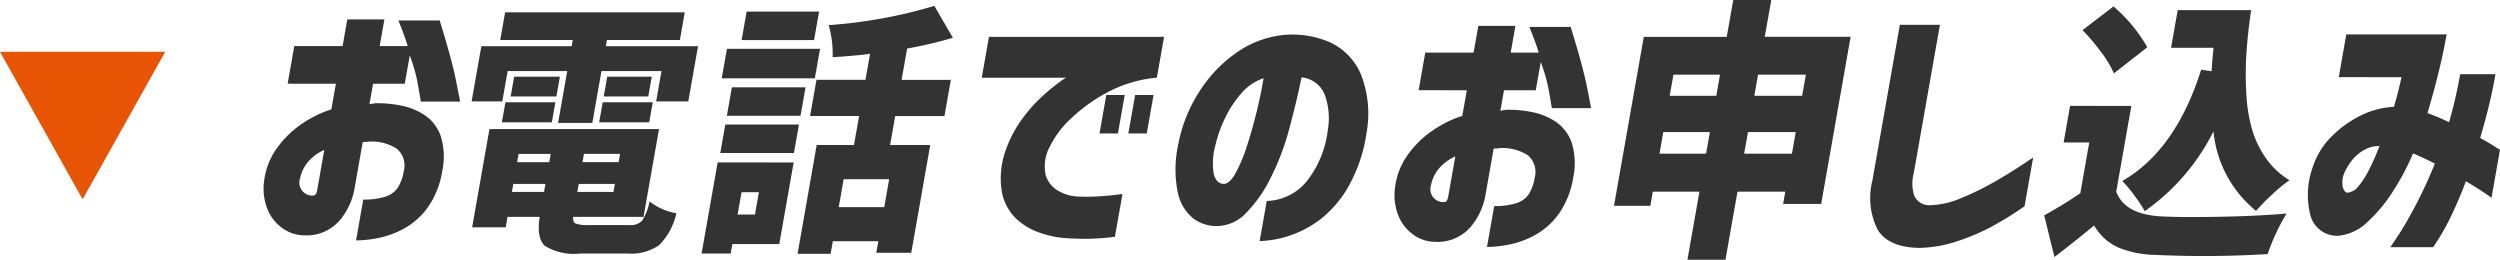
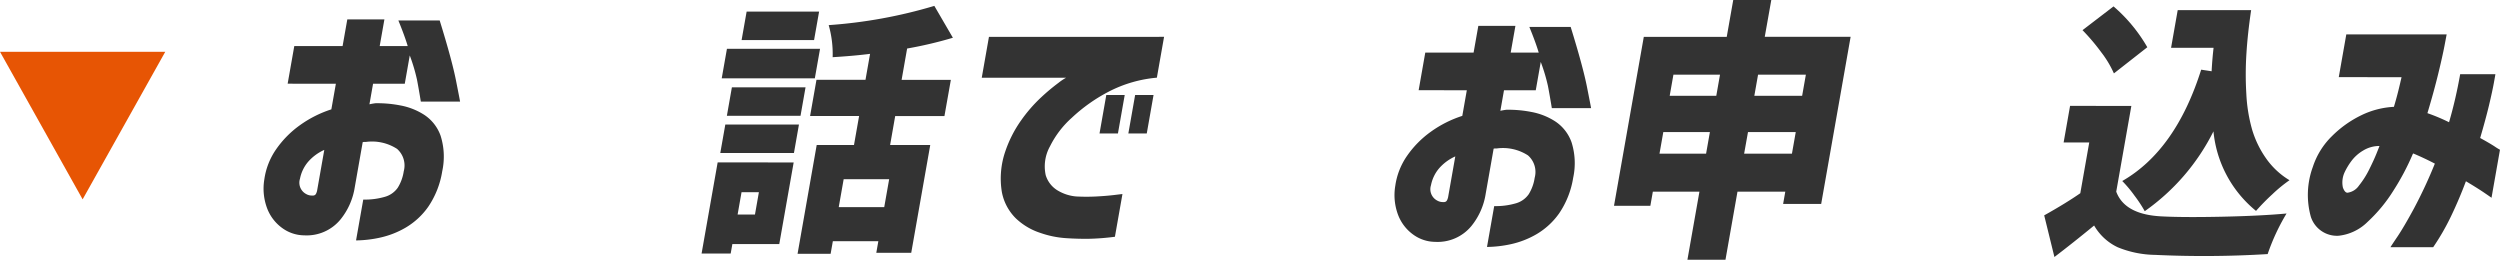
<svg xmlns="http://www.w3.org/2000/svg" width="211.776" height="22" viewBox="0 0 211.776 22">
  <defs>
    <style>.a{fill:#e75504;}.b{fill:#333;}</style>
  </defs>
  <g transform="translate(-606 -5802.125)">
    <path class="a" d="M7,0l7,12.5H0Z" transform="translate(620 5819.011) rotate(180)" />
    <g transform="translate(0 -1.664)">
      <path class="b" d="M101.365,134.6l.562-3.188h4.092l.4-2.261h3.143l-.4,2.261h2.374q-.256-.859-.793-2.171h3.5q1.038,3.346,1.385,5.1t.342,1.775h-3.323q-.185-1.131-.327-1.865a15,15,0,0,0-.611-2.046l-.423,2.4H108.6l-.307,1.741a4.908,4.908,0,0,1,.513-.091,10.16,10.16,0,0,1,2.137.192,5.575,5.575,0,0,1,2.027.814,3.533,3.533,0,0,1,1.353,1.752,5.861,5.861,0,0,1,.136,3.007,7.408,7.408,0,0,1-1.186,3.007,6.141,6.141,0,0,1-1.93,1.775,7.48,7.48,0,0,1-2.2.848,9.988,9.988,0,0,1-1.984.226l.61-3.459a6.062,6.062,0,0,0,1.839-.237,1.982,1.982,0,0,0,1.085-.769,3.635,3.635,0,0,0,.506-1.391,1.869,1.869,0,0,0-.569-1.9,3.908,3.908,0,0,0-2.632-.588h-.136a.476.476,0,0,0-.14.023l-.673,3.821a5.729,5.729,0,0,1-1.217,2.736,3.7,3.7,0,0,1-3.05,1.334,3.2,3.2,0,0,1-1.8-.565,3.664,3.664,0,0,1-1.318-1.628,4.742,4.742,0,0,1-.273-2.555,5.892,5.892,0,0,1,1-2.544,8.379,8.379,0,0,1,2.009-2.035,9.567,9.567,0,0,1,2.667-1.345l.383-2.17Zm2.489,9.089.614-3.482a3.984,3.984,0,0,0-1.377,1.018,3.143,3.143,0,0,0-.681,1.424,1.087,1.087,0,0,0,.528,1.3.953.953,0,0,0,.532.124c.012.015.067.008.163-.022S103.8,143.9,103.855,143.687Z" transform="translate(529.002 5676.279)" />
-       <path class="b" d="M168.909,129.142l-.452,2.565h-2.6l.824-4.674h7.649l.092-.522H168.28l.414-2.348h15.218l-.414,2.348H177.32l-.092.522h7.808l-.824,4.674h-2.722l.452-2.565h-5.086l-.774,4.391h-2.9l.774-4.391Zm6.839,13.043h3.5a1.308,1.308,0,0,0,1.049-.369,4.621,4.621,0,0,0,.635-1.631,5.135,5.135,0,0,0,2.267,1,5.467,5.467,0,0,1-1.461,2.706,4.2,4.2,0,0,1-2.678.707h-4.013a4.715,4.715,0,0,1-2.984-.652q-.719-.652-.441-2.457H168.9l-.157.891H165.9l1.468-8.326h14.364l-1.311,7.435h-5.96q-.057.435.208.565A2.878,2.878,0,0,0,175.748,142.186Zm-7.328-8.7.3-1.7h4.232l-.3,1.7Zm4.914-3.869-.295,1.674h-3.874l.295-1.674Zm-3.946,9.087-.119.674h2.722l.119-.674Zm3.17-2.543h-2.722l-.123.7h2.721Zm2.254,3.217h3.06l.119-.674h-3.06Zm3.5-2.522.122-.7h-3.06l-.123.7Zm-1.651-3.37.3-1.7H181.2l-.3,1.7Zm.682-3.869h3.775l-.295,1.674h-3.775Z" transform="translate(480.094 5680.669)" />
      <path class="b" d="M239.9,135.478l-1.219,6.913h-3.974l-.142.8H232.1l1.361-7.717Zm-6.216-.8.426-2.413h6.238l-.425,2.413Zm.122-6.326.441-2.5h7.887l-.441,2.5Zm7.1.761-.426,2.413h-6.238l.425-2.413ZM236.954,138h-1.47l-.333,1.891h1.47Zm5.1-15.3-.426,2.413h-6.139l.426-2.413Zm10.618,8.848H248.5L248.07,134h3.4l-1.61,9.13H246.9l.172-.978h-3.854l-.188,1.065h-2.8L241.851,134h3.159l.433-2.456h-4.152l.541-3.065h4.152l.387-2.2q-1.362.174-3.169.283a8.921,8.921,0,0,0-.335-2.717,41.064,41.064,0,0,0,8.949-1.63l1.571,2.7a34.579,34.579,0,0,1-3.876.913l-.467,2.652h4.172Zm-5.1,7.717.418-2.37h-3.854l-.418,2.37Z" transform="translate(433.332 5682.072)" />
    </g>
    <g transform="translate(527.83 2456.236)">
      <g transform="translate(-13.004 3110.747)">
        <path class="b" d="M311.381,245.892l-.61,3.46a10.92,10.92,0,0,0-4.087,1.187,14.059,14.059,0,0,0-3.126,2.216,8.009,8.009,0,0,0-1.838,2.408,3.493,3.493,0,0,0-.364,2.453,2.286,2.286,0,0,0,1.087,1.335,3.627,3.627,0,0,0,1.49.463,16.594,16.594,0,0,0,1.741,0q.844-.045,1.5-.125t.681-.079l-.638,3.618A20.275,20.275,0,0,1,305,263q-.952.012-1.957-.056a8.161,8.161,0,0,1-2.138-.441,5.458,5.458,0,0,1-2.078-1.232,4.237,4.237,0,0,1-1.188-2.238,7.059,7.059,0,0,1,.3-3.459,10.2,10.2,0,0,1,1.329-2.6,12.551,12.551,0,0,1,1.7-1.956,17.118,17.118,0,0,1,1.473-1.232,4.693,4.693,0,0,1,.641-.43h-7.145l.61-3.46Zm-5.468,8.185.574-3.256h1.56l-.574,3.256Zm2.442,0,.574-3.256h1.56l-.574,3.256Z" transform="translate(-121.598 -7.63)" />
-         <path class="b" d="M365.378,253.355a5.811,5.811,0,0,0-.259-3.019,2.343,2.343,0,0,0-1.959-1.459q-.455,2.194-1.064,4.432a21.133,21.133,0,0,1-1.574,4.115,11.3,11.3,0,0,1-2.108,2.985,3.458,3.458,0,0,1-2.584,1.063,3.3,3.3,0,0,1-1.9-.69,3.838,3.838,0,0,1-1.252-2.136,9.864,9.864,0,0,1,.024-4.048,12.693,12.693,0,0,1,1.821-4.556,11.523,11.523,0,0,1,3.182-3.3,8.377,8.377,0,0,1,3.943-1.458,7.946,7.946,0,0,1,3.967.644,5.219,5.219,0,0,1,2.584,2.724,9.115,9.115,0,0,1,.468,4.906,13,13,0,0,1-1.44,4.387,9.44,9.44,0,0,1-2.359,2.86,8.855,8.855,0,0,1-2.737,1.481,8.393,8.393,0,0,1-2.522.452l.6-3.392a4.549,4.549,0,0,0,3.307-1.571A8.546,8.546,0,0,0,365.378,253.355Zm-8.851,4.544q.516.023,1.026-.882a13.116,13.116,0,0,0,.974-2.317q.464-1.413.837-2.951t.574-2.8a4.234,4.234,0,0,0-1.889,1.289,9.082,9.082,0,0,0-1.394,2.137,10.6,10.6,0,0,0-.788,2.227,5.589,5.589,0,0,0-.143,2.476Q355.948,257.855,356.528,257.9Z" transform="translate(-161.729 -7.179)" />
        <path class="b" d="M418.481,248.147l.562-3.188h4.093l.4-2.261h3.143l-.4,2.261h2.374q-.255-.859-.793-2.171h3.5q1.038,3.346,1.385,5.1t.342,1.775h-3.324q-.185-1.13-.327-1.865a15.011,15.011,0,0,0-.611-2.046l-.423,2.4h-2.691l-.307,1.741a4.9,4.9,0,0,1,.513-.091,10.14,10.14,0,0,1,2.137.192,5.57,5.57,0,0,1,2.027.814,3.533,3.533,0,0,1,1.353,1.752,5.86,5.86,0,0,1,.137,3.007,7.415,7.415,0,0,1-1.186,3.008,6.147,6.147,0,0,1-1.93,1.775,7.485,7.485,0,0,1-2.2.848,10.01,10.01,0,0,1-1.984.226l.61-3.46a6.064,6.064,0,0,0,1.839-.237,1.983,1.983,0,0,0,1.085-.769,3.639,3.639,0,0,0,.505-1.391,1.868,1.868,0,0,0-.569-1.9,3.909,3.909,0,0,0-2.632-.588h-.136a.469.469,0,0,0-.14.023l-.673,3.821a5.727,5.727,0,0,1-1.217,2.736,3.7,3.7,0,0,1-3.05,1.334,3.2,3.2,0,0,1-1.8-.565,3.666,3.666,0,0,1-1.318-1.628,4.745,4.745,0,0,1-.273-2.555,5.889,5.889,0,0,1,1-2.543,8.375,8.375,0,0,1,2.009-2.035,9.565,9.565,0,0,1,2.668-1.346l.383-2.171Zm2.49,9.089.614-3.482a3.988,3.988,0,0,0-1.378,1.018,3.143,3.143,0,0,0-.681,1.424,1.087,1.087,0,0,0,.528,1.3.953.953,0,0,0,.532.124c.012.015.067.008.163-.022S420.918,257.448,420.97,257.236Z" transform="translate(-207.133 -5.363)" />
        <path class="b" d="M493.22,238.262h7.274L498,252.416h-3.223l.183-1.04h-4.05l-1.017,5.766h-3.223l1.017-5.766h-3.947l-.211,1.2h-3.079l2.524-14.312H490l.55-3.12h3.224Zm-8.917,9.9h3.947l.323-1.831h-3.947Zm5.127-6.693h-3.947l-.315,1.786h3.947Zm2.043,6.693h4.05l.323-1.831H491.8Zm5.23-6.693h-4.05l-.315,1.786h4.05Z" transform="translate(-252.553)" />
-         <path class="b" d="M561.209,242.387,558.984,255a3.229,3.229,0,0,0,.094,1.967,1.4,1.4,0,0,0,1.244.7,7.051,7.051,0,0,0,2.623-.576,24.339,24.339,0,0,0,2.843-1.38q1.419-.8,3.32-2.091l-.73,4.138a29.468,29.468,0,0,1-2.841,1.752,18.659,18.659,0,0,1-2.858,1.21,11.059,11.059,0,0,1-3.2.565q-2.638-.046-3.548-1.549a5.987,5.987,0,0,1-.44-4.172l2.324-13.182Z" transform="translate(-305.703 -5.142)" />
        <path class="b" d="M613.4,245.445l-1.28,7.258q.727,1.967,3.927,2.1,1.823.091,5.059.023t5.441-.271a17.727,17.727,0,0,0-1.6,3.437,88.328,88.328,0,0,1-9.538.068,8.658,8.658,0,0,1-3.162-.645,4.544,4.544,0,0,1-2-1.843q-1.789,1.47-3.363,2.668l-.866-3.527q1.857-1.04,3.059-1.877l.757-4.3h-2.17l.546-3.1Zm1.352-4.974-2.829,2.216a8.647,8.647,0,0,0-1.069-1.786,17.4,17.4,0,0,0-1.591-1.877l2.628-2.012A13.258,13.258,0,0,1,614.753,240.471Zm4.563,1.9.885.135q.051-.994.165-1.989h-3.6l.562-3.188h6.22q-.3,2.035-.4,3.7a27.6,27.6,0,0,0-.007,3.38,13.444,13.444,0,0,0,.488,3.03,8.367,8.367,0,0,0,1.181,2.442,6.515,6.515,0,0,0,1.988,1.854,12.111,12.111,0,0,0-1.449,1.187,18.128,18.128,0,0,0-1.386,1.413,9.9,9.9,0,0,1-3.606-6.738,18.176,18.176,0,0,1-5.821,6.761,11.3,11.3,0,0,0-.864-1.312,10.464,10.464,0,0,0-1.041-1.243Q617.161,249.2,619.316,242.37Z" transform="translate(-341.679 -1.327)" />
        <path class="b" d="M685.557,248.808l.638-3.618h8.5l-.175.927q-.171.9-.538,2.408t-.916,3.335a15.853,15.853,0,0,1,1.832.769q.284-.971.52-1.989t.423-2.08h2.984q0,.023-.129.735t-.42,1.933q-.295,1.221-.742,2.736.783.429,1.22.712a4.7,4.7,0,0,0,.459.283l-.717,4.07q-.019-.022-.6-.418t-1.568-.984q-.557,1.492-1.238,2.917a19.882,19.882,0,0,1-1.533,2.668h-3.618q0-.022.572-.87t1.422-2.42a39.507,39.507,0,0,0,1.764-3.787q-.477-.249-.936-.464t-.9-.4l-.031.045A20.79,20.79,0,0,1,690.2,258.4a12.863,12.863,0,0,1-2.2,2.668,4.112,4.112,0,0,1-2.457,1.176,2.324,2.324,0,0,1-2.351-1.605,6.891,6.891,0,0,1,.169-4.228,6.431,6.431,0,0,1,1.625-2.611,9.155,9.155,0,0,1,2.482-1.764,7.115,7.115,0,0,1,2.76-.712q.218-.724.379-1.379t.267-1.131Zm.738,9.791a1.393,1.393,0,0,0,.978-.611,7.369,7.369,0,0,0,.861-1.357q.384-.768.626-1.368t.245-.622a2.609,2.609,0,0,0-1.379.384,3.375,3.375,0,0,0-1.007.9,5.55,5.55,0,0,0-.559.927,2.049,2.049,0,0,0-.152,1.311Q686.069,258.6,686.295,258.6Z" transform="translate(-396.265 -7.132)" />
      </g>
    </g>
  </g>
</svg>